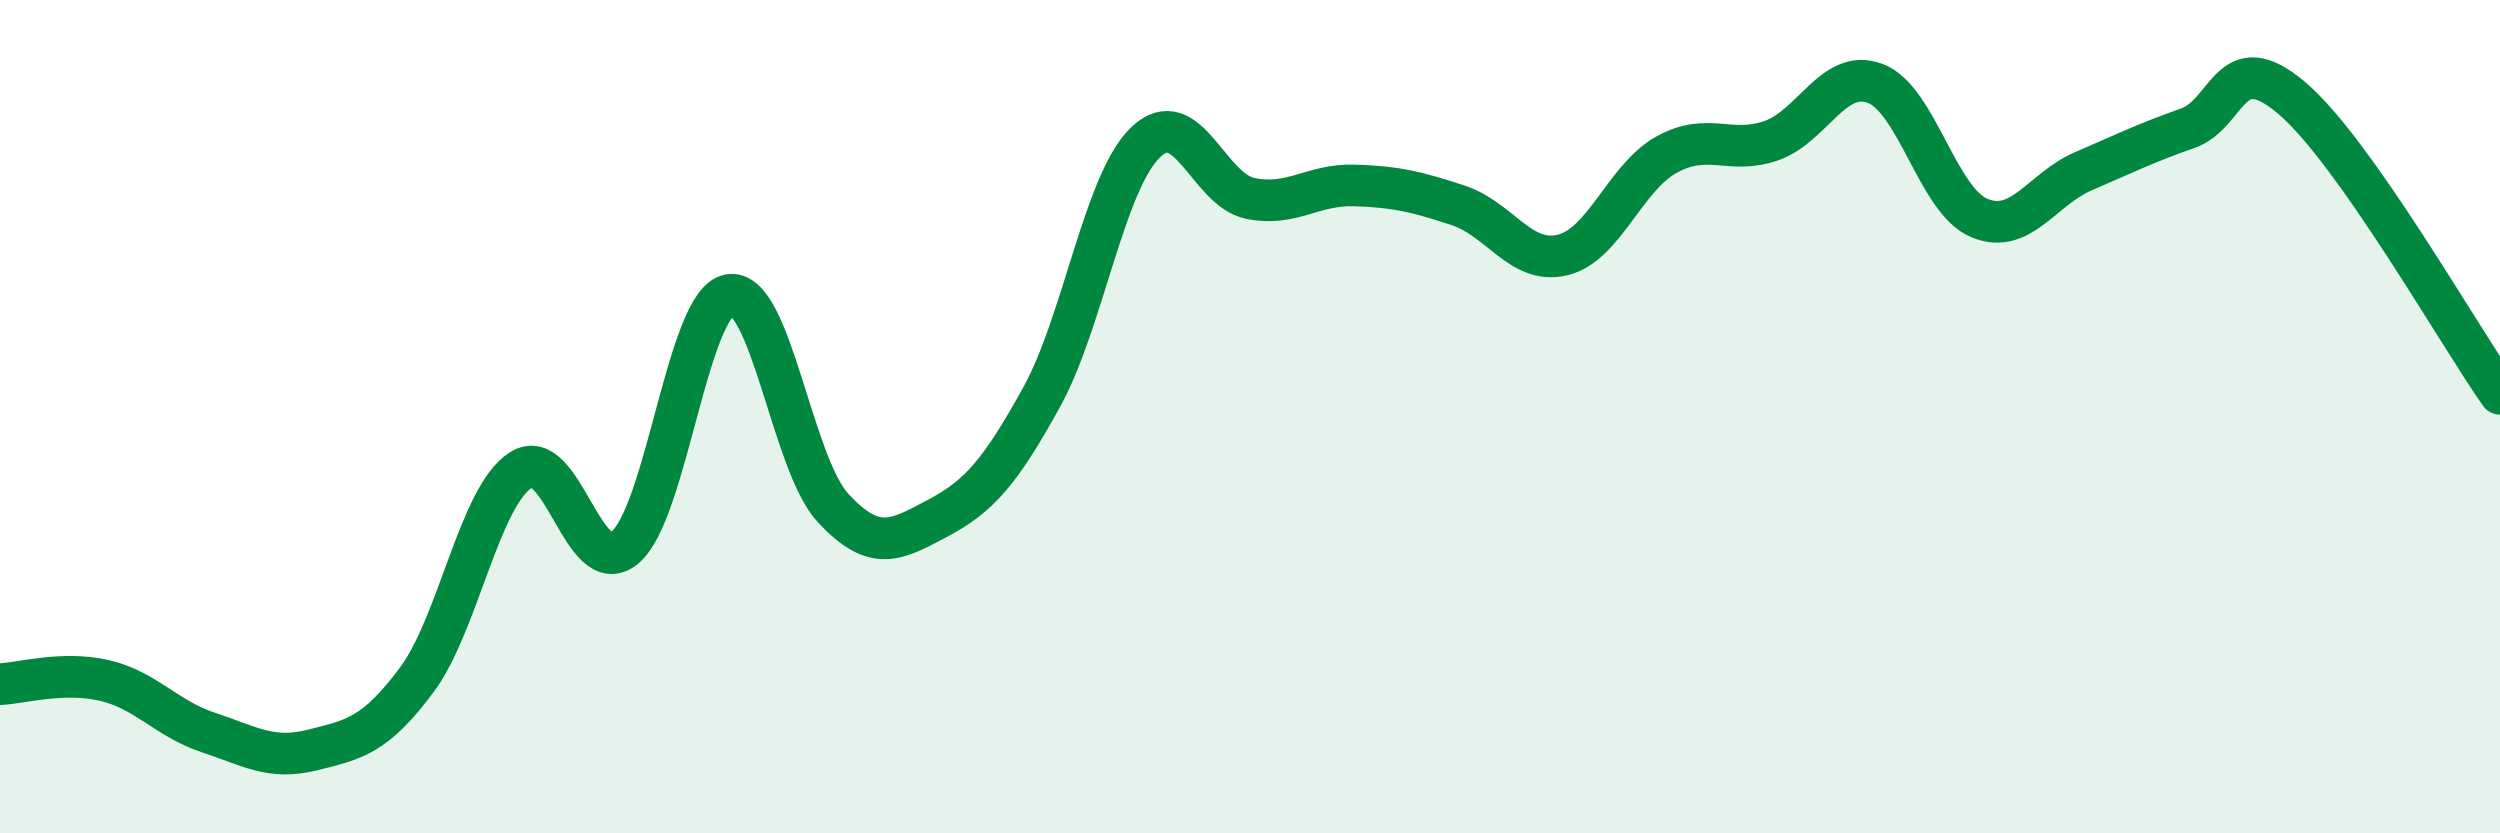
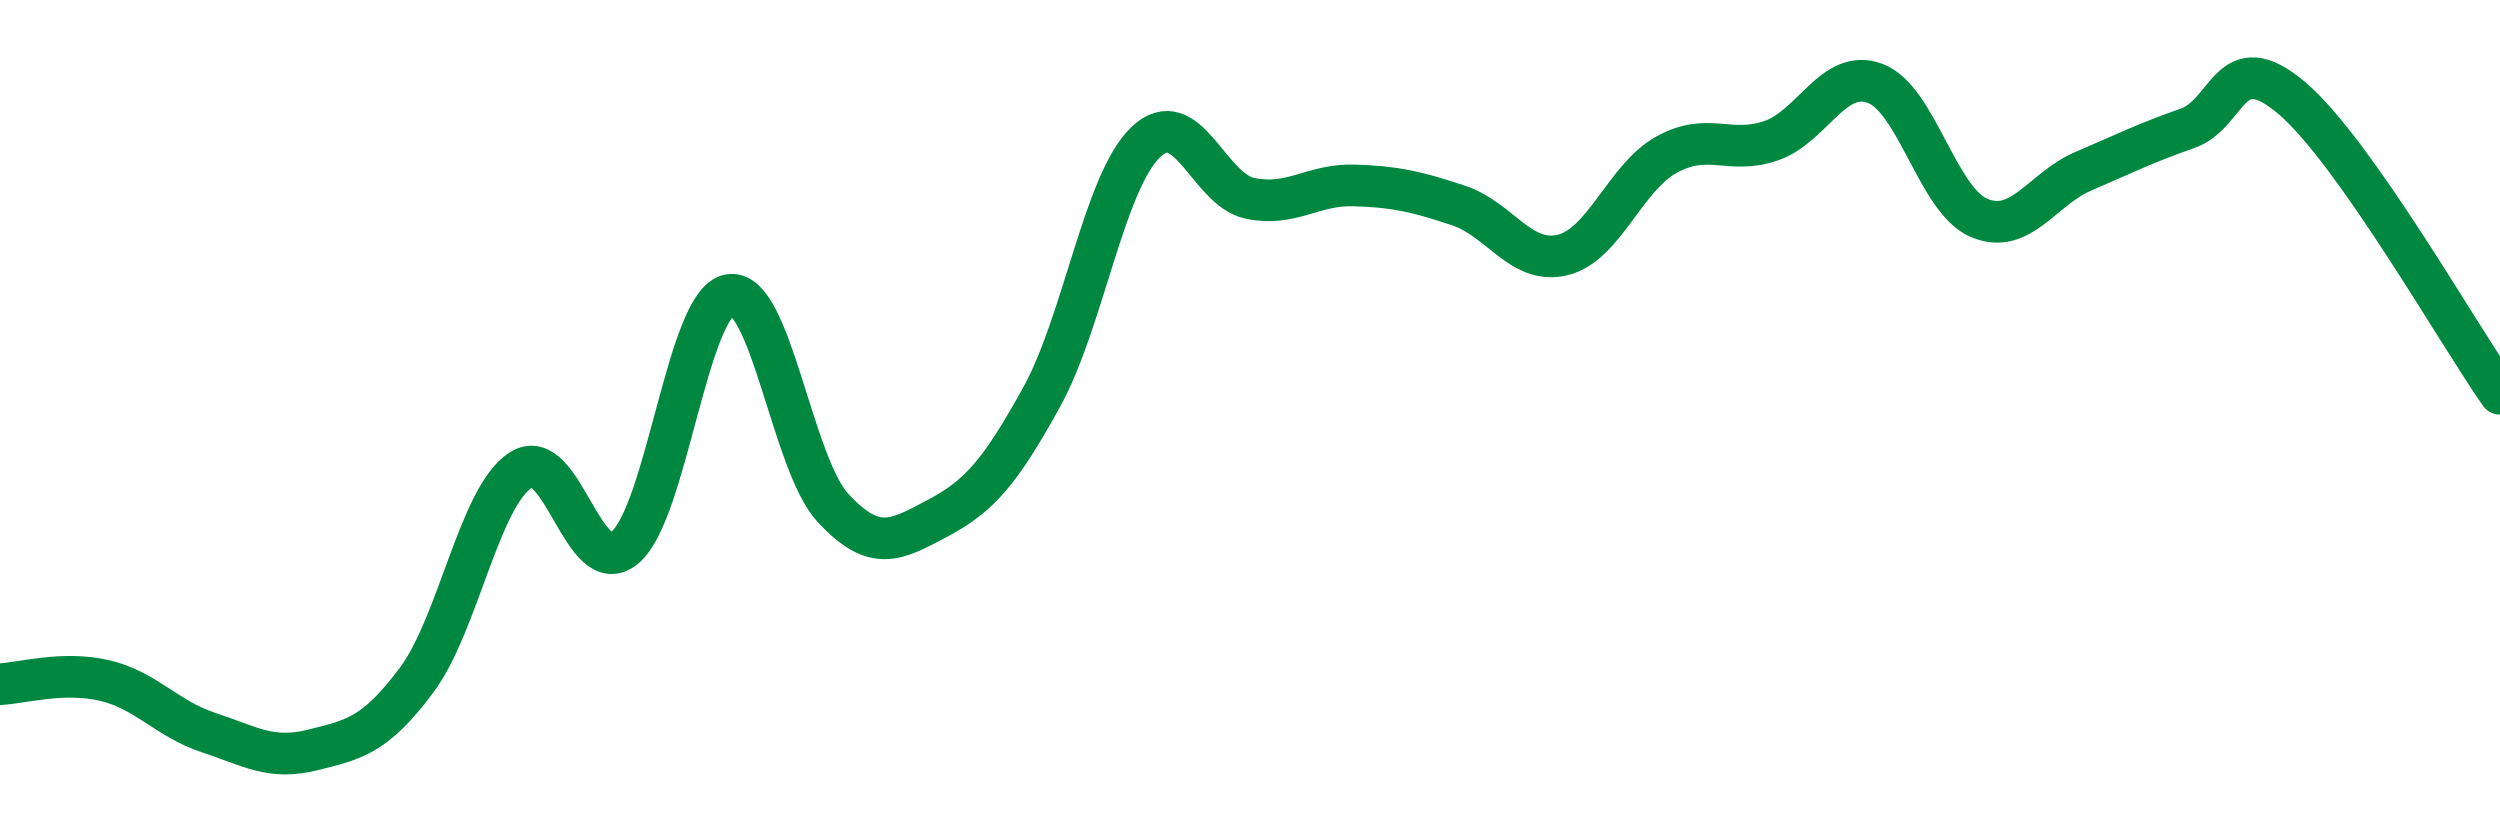
<svg xmlns="http://www.w3.org/2000/svg" width="60" height="20" viewBox="0 0 60 20">
-   <path d="M 0,16.42 C 0.5,16.4 1.5,16.1 2.5,16.33 C 3.5,16.56 4,17.25 5,17.58 C 6,17.91 6.5,18.25 7.5,18 C 8.5,17.75 9,17.66 10,16.32 C 11,14.98 11.5,11.92 12.5,11.28 C 13.5,10.64 14,13.98 15,13.14 C 16,12.3 16.5,7.27 17.5,7.08 C 18.5,6.89 19,11.13 20,12.2 C 21,13.27 21.5,12.97 22.5,12.44 C 23.5,11.91 24,11.34 25,9.53 C 26,7.72 26.5,4.36 27.5,3.41 C 28.5,2.46 29,4.55 30,4.76 C 31,4.97 31.5,4.42 32.5,4.45 C 33.5,4.48 34,4.6 35,4.93 C 36,5.26 36.5,6.36 37.5,6.12 C 38.5,5.88 39,4.26 40,3.71 C 41,3.16 41.5,3.72 42.5,3.38 C 43.5,3.04 44,1.63 45,2 C 46,2.37 46.5,4.81 47.5,5.23 C 48.5,5.65 49,4.54 50,4.11 C 51,3.68 51.5,3.43 52.5,3.08 C 53.5,2.73 53.5,1.08 55,2.35 C 56.5,3.62 59,8.03 60,9.45L60 20L0 20Z" fill="#008740" opacity="0.1" stroke-linecap="round" stroke-linejoin="round" />
  <path d="M 0,16.42 C 0.5,16.4 1.5,16.1 2.5,16.33 C 3.5,16.56 4,17.25 5,17.58 C 6,17.91 6.5,18.25 7.5,18 C 8.5,17.75 9,17.66 10,16.32 C 11,14.98 11.5,11.92 12.5,11.28 C 13.5,10.64 14,13.98 15,13.14 C 16,12.3 16.5,7.27 17.5,7.08 C 18.5,6.89 19,11.13 20,12.2 C 21,13.27 21.5,12.97 22.5,12.44 C 23.5,11.91 24,11.34 25,9.53 C 26,7.72 26.5,4.36 27.5,3.41 C 28.5,2.46 29,4.55 30,4.76 C 31,4.97 31.5,4.42 32.5,4.45 C 33.5,4.48 34,4.6 35,4.93 C 36,5.26 36.5,6.36 37.5,6.12 C 38.5,5.88 39,4.26 40,3.71 C 41,3.16 41.5,3.72 42.5,3.38 C 43.5,3.04 44,1.63 45,2 C 46,2.37 46.5,4.81 47.5,5.23 C 48.5,5.65 49,4.54 50,4.11 C 51,3.68 51.5,3.43 52.5,3.08 C 53.5,2.73 53.5,1.08 55,2.35 C 56.5,3.62 59,8.03 60,9.45" stroke="#008740" stroke-width="1" fill="none" stroke-linecap="round" stroke-linejoin="round" />
</svg>